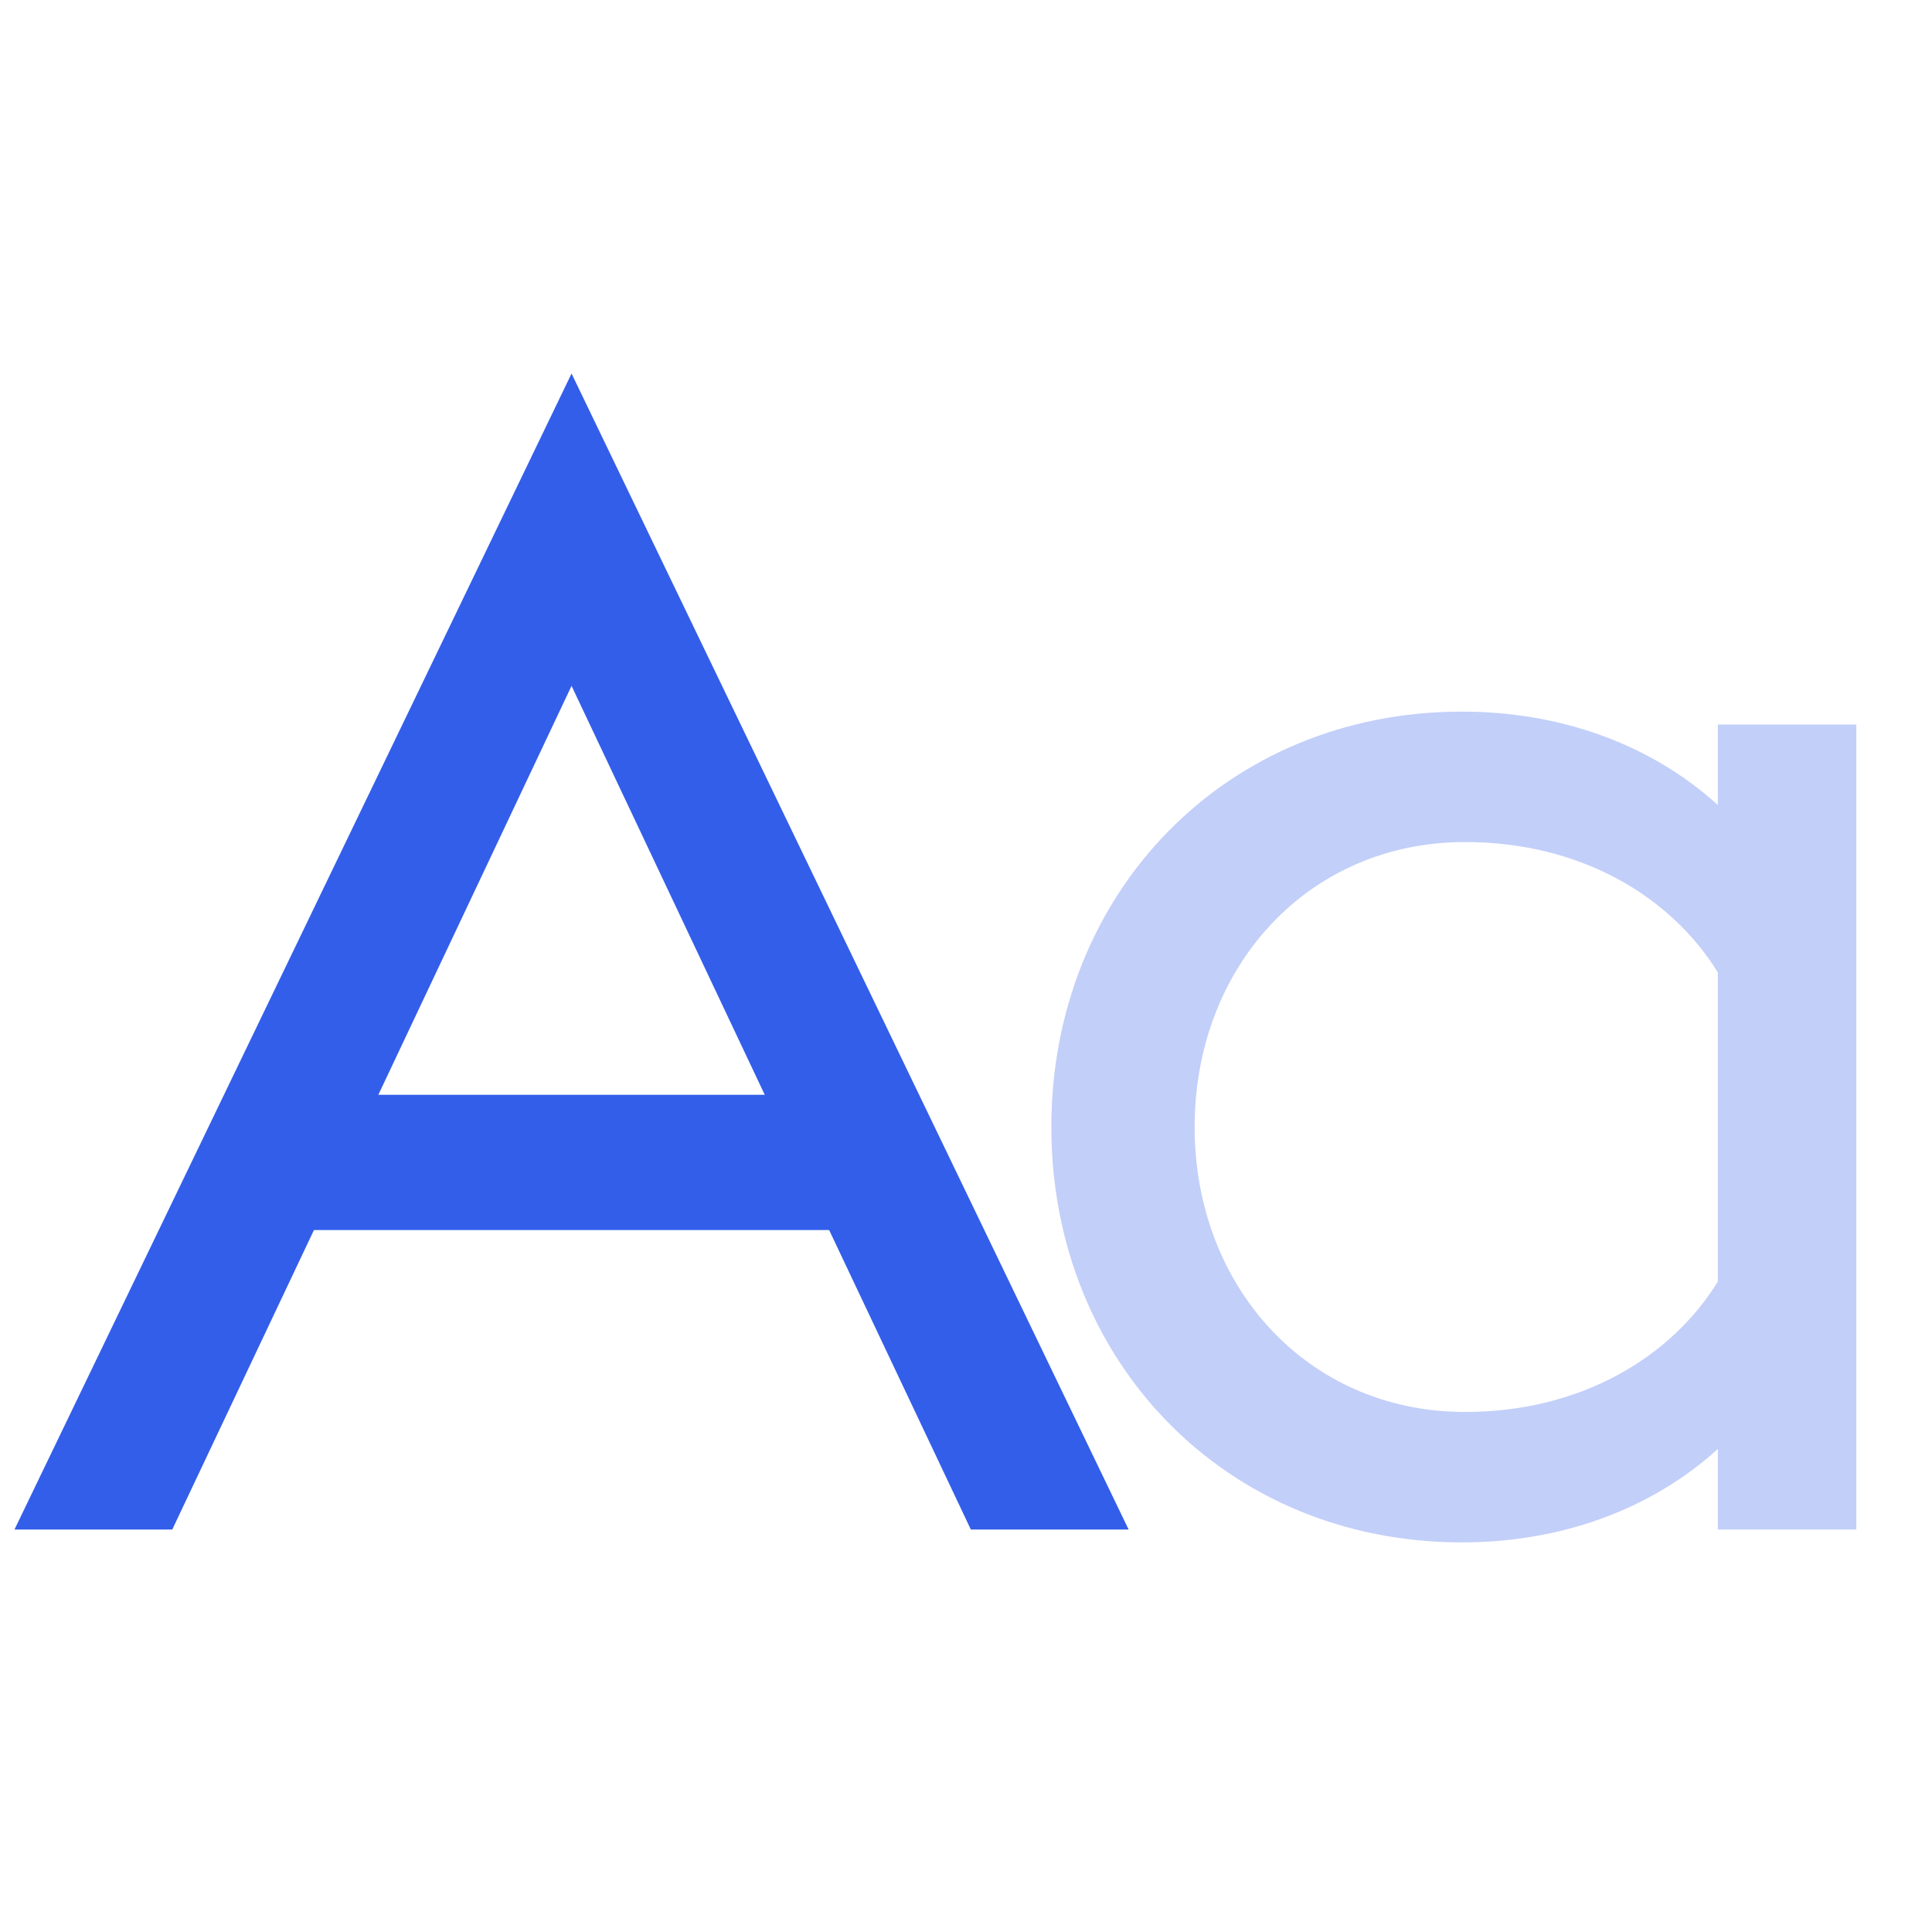
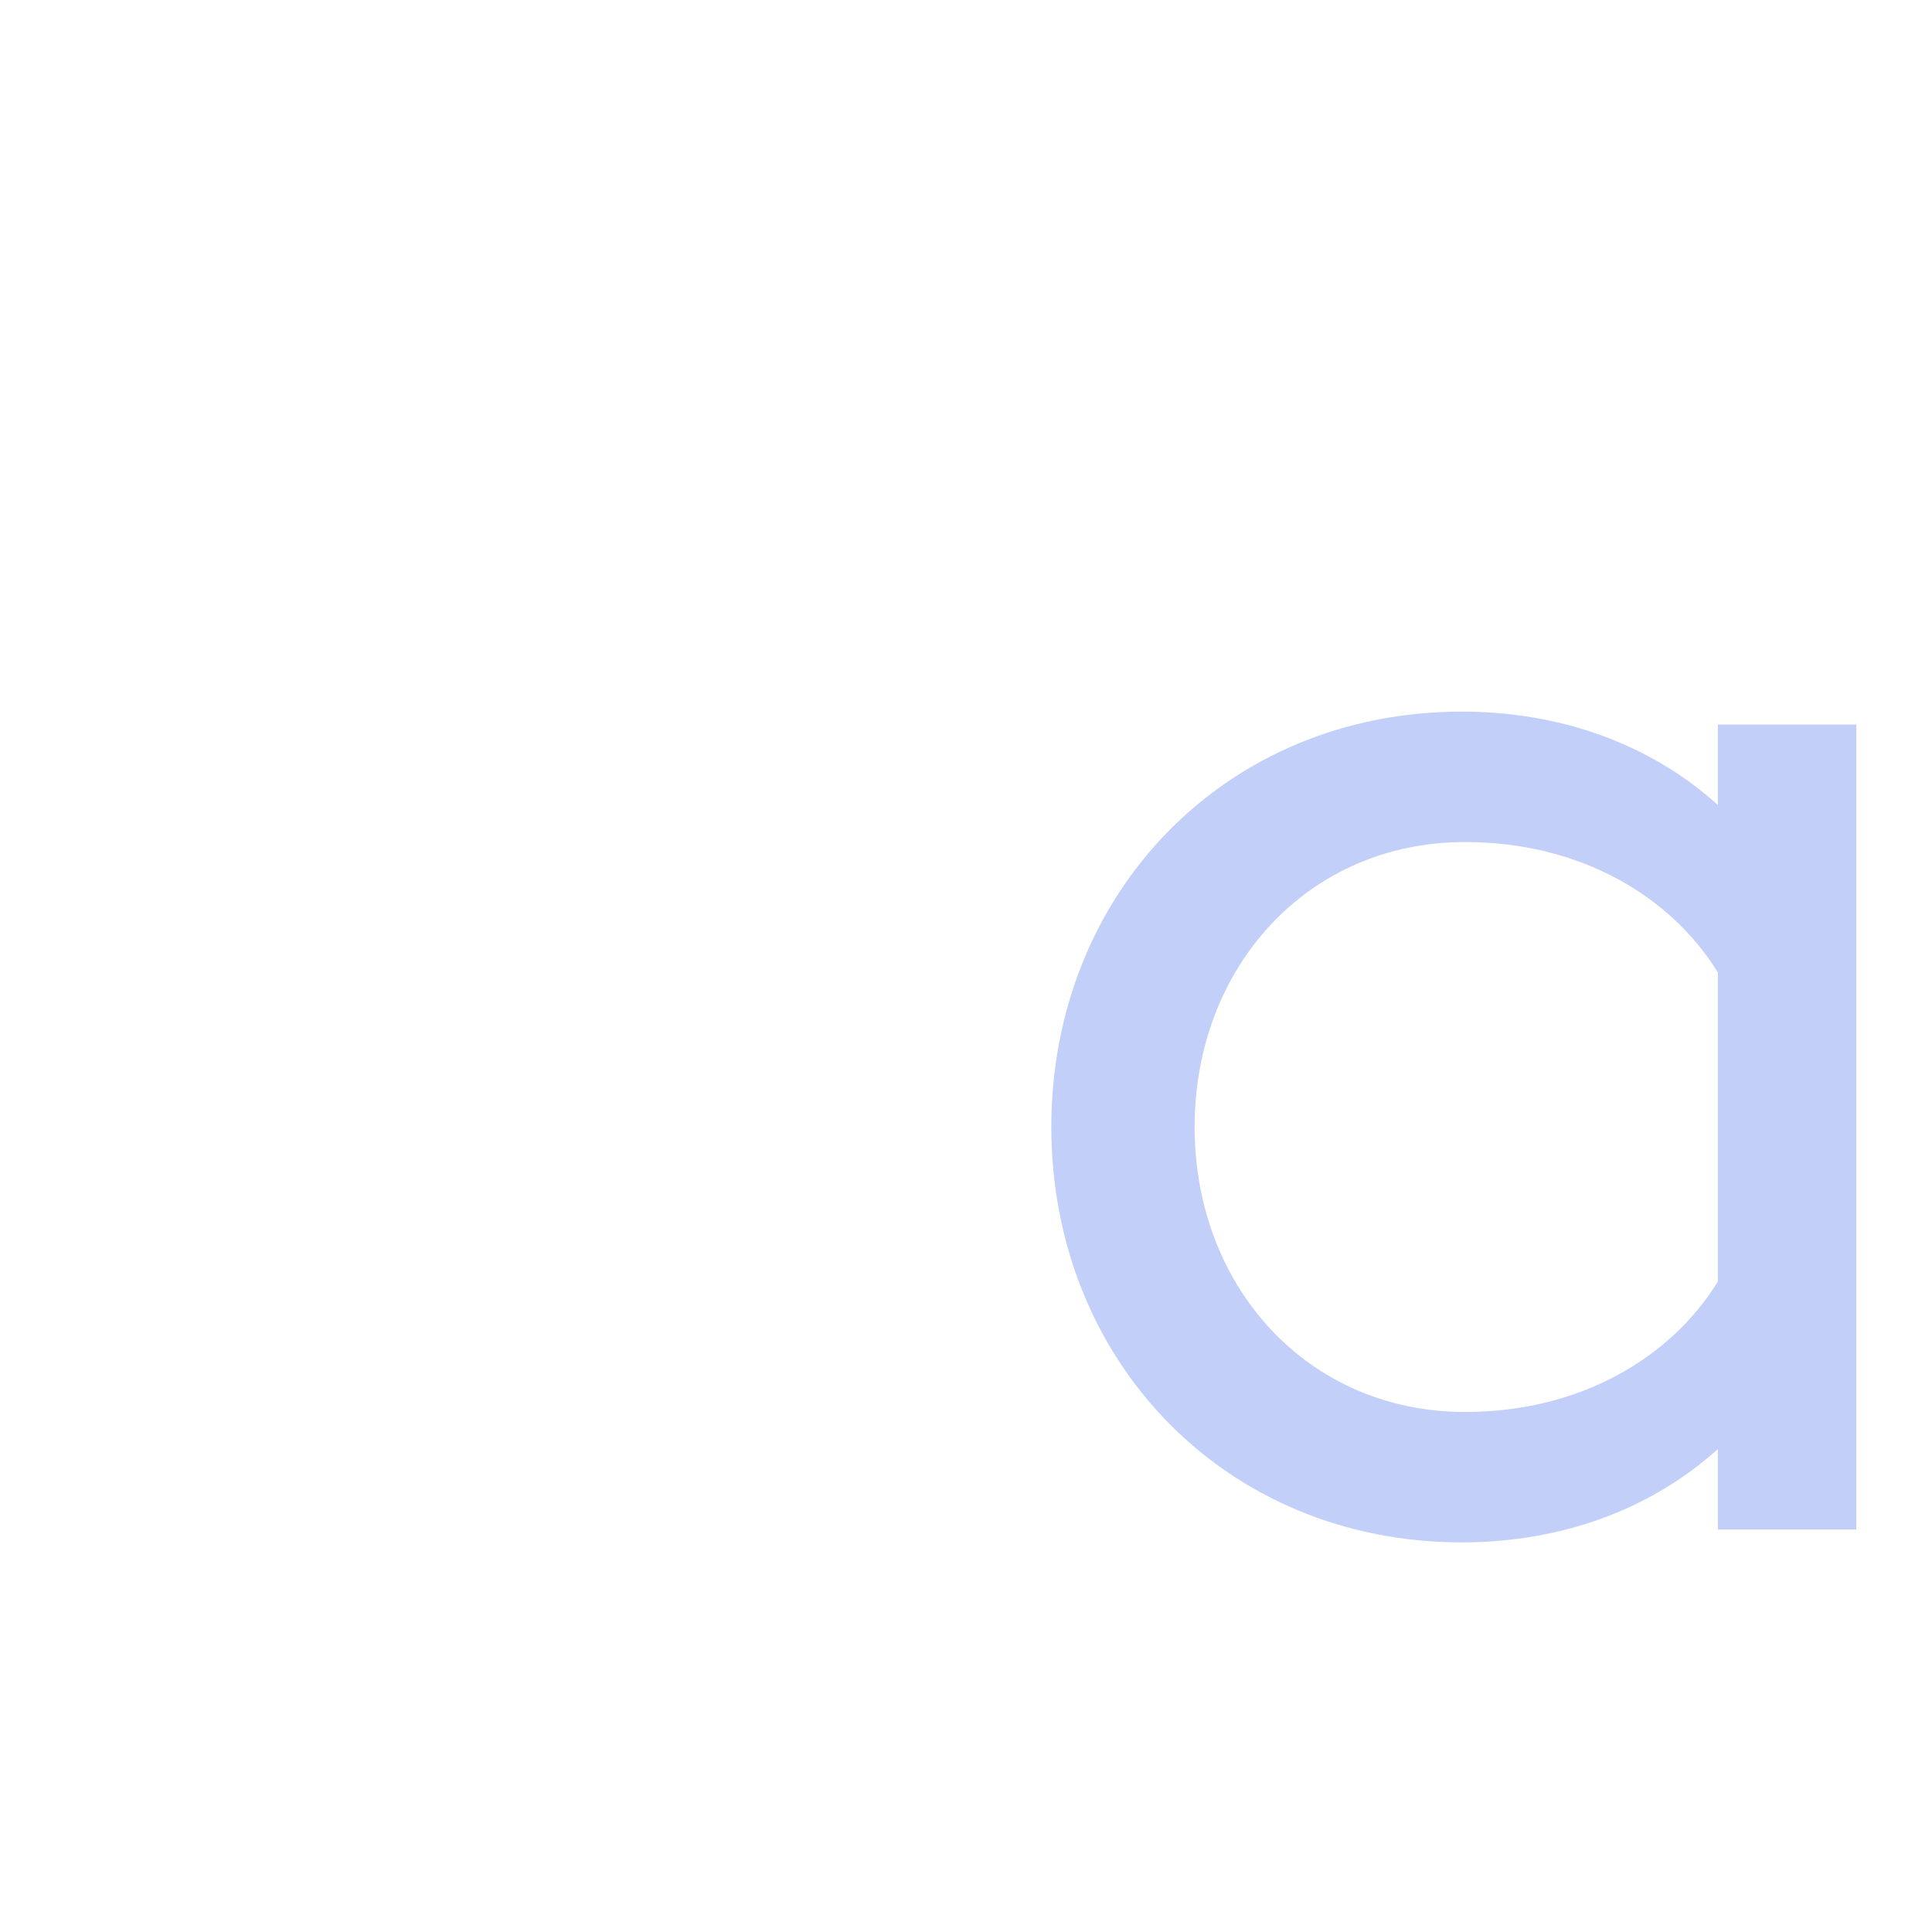
<svg xmlns="http://www.w3.org/2000/svg" width="48" height="48" viewBox="0 0 48 48" fill="none">
-   <path fill-rule="evenodd" clip-rule="evenodd" d="M0.36 38L14.2 9.28L28.04 38H24.12L20.6 30.56H7.8L4.28 38H0.36ZM14.2 17.04L9.4 27.2H19L14.2 17.04Z" fill="#335EEA" />
  <path opacity="0.3" fill-rule="evenodd" clip-rule="evenodd" d="M42.68 38V36C41 37.52 38.76 38.32 36.32 38.32C30.44 38.32 26.12 33.8 26.12 28C26.12 22.2 30.44 17.68 36.32 17.68C38.76 17.68 41 18.48 42.68 20V18H46.12V38H42.68ZM36.4 35.08C39.28 35.08 41.52 33.72 42.68 31.84V24.16C41.52 22.28 39.28 20.92 36.4 20.92C32.48 20.92 29.68 24.04 29.68 28C29.68 31.96 32.48 35.08 36.4 35.08Z" fill="#335EEA" />
</svg>